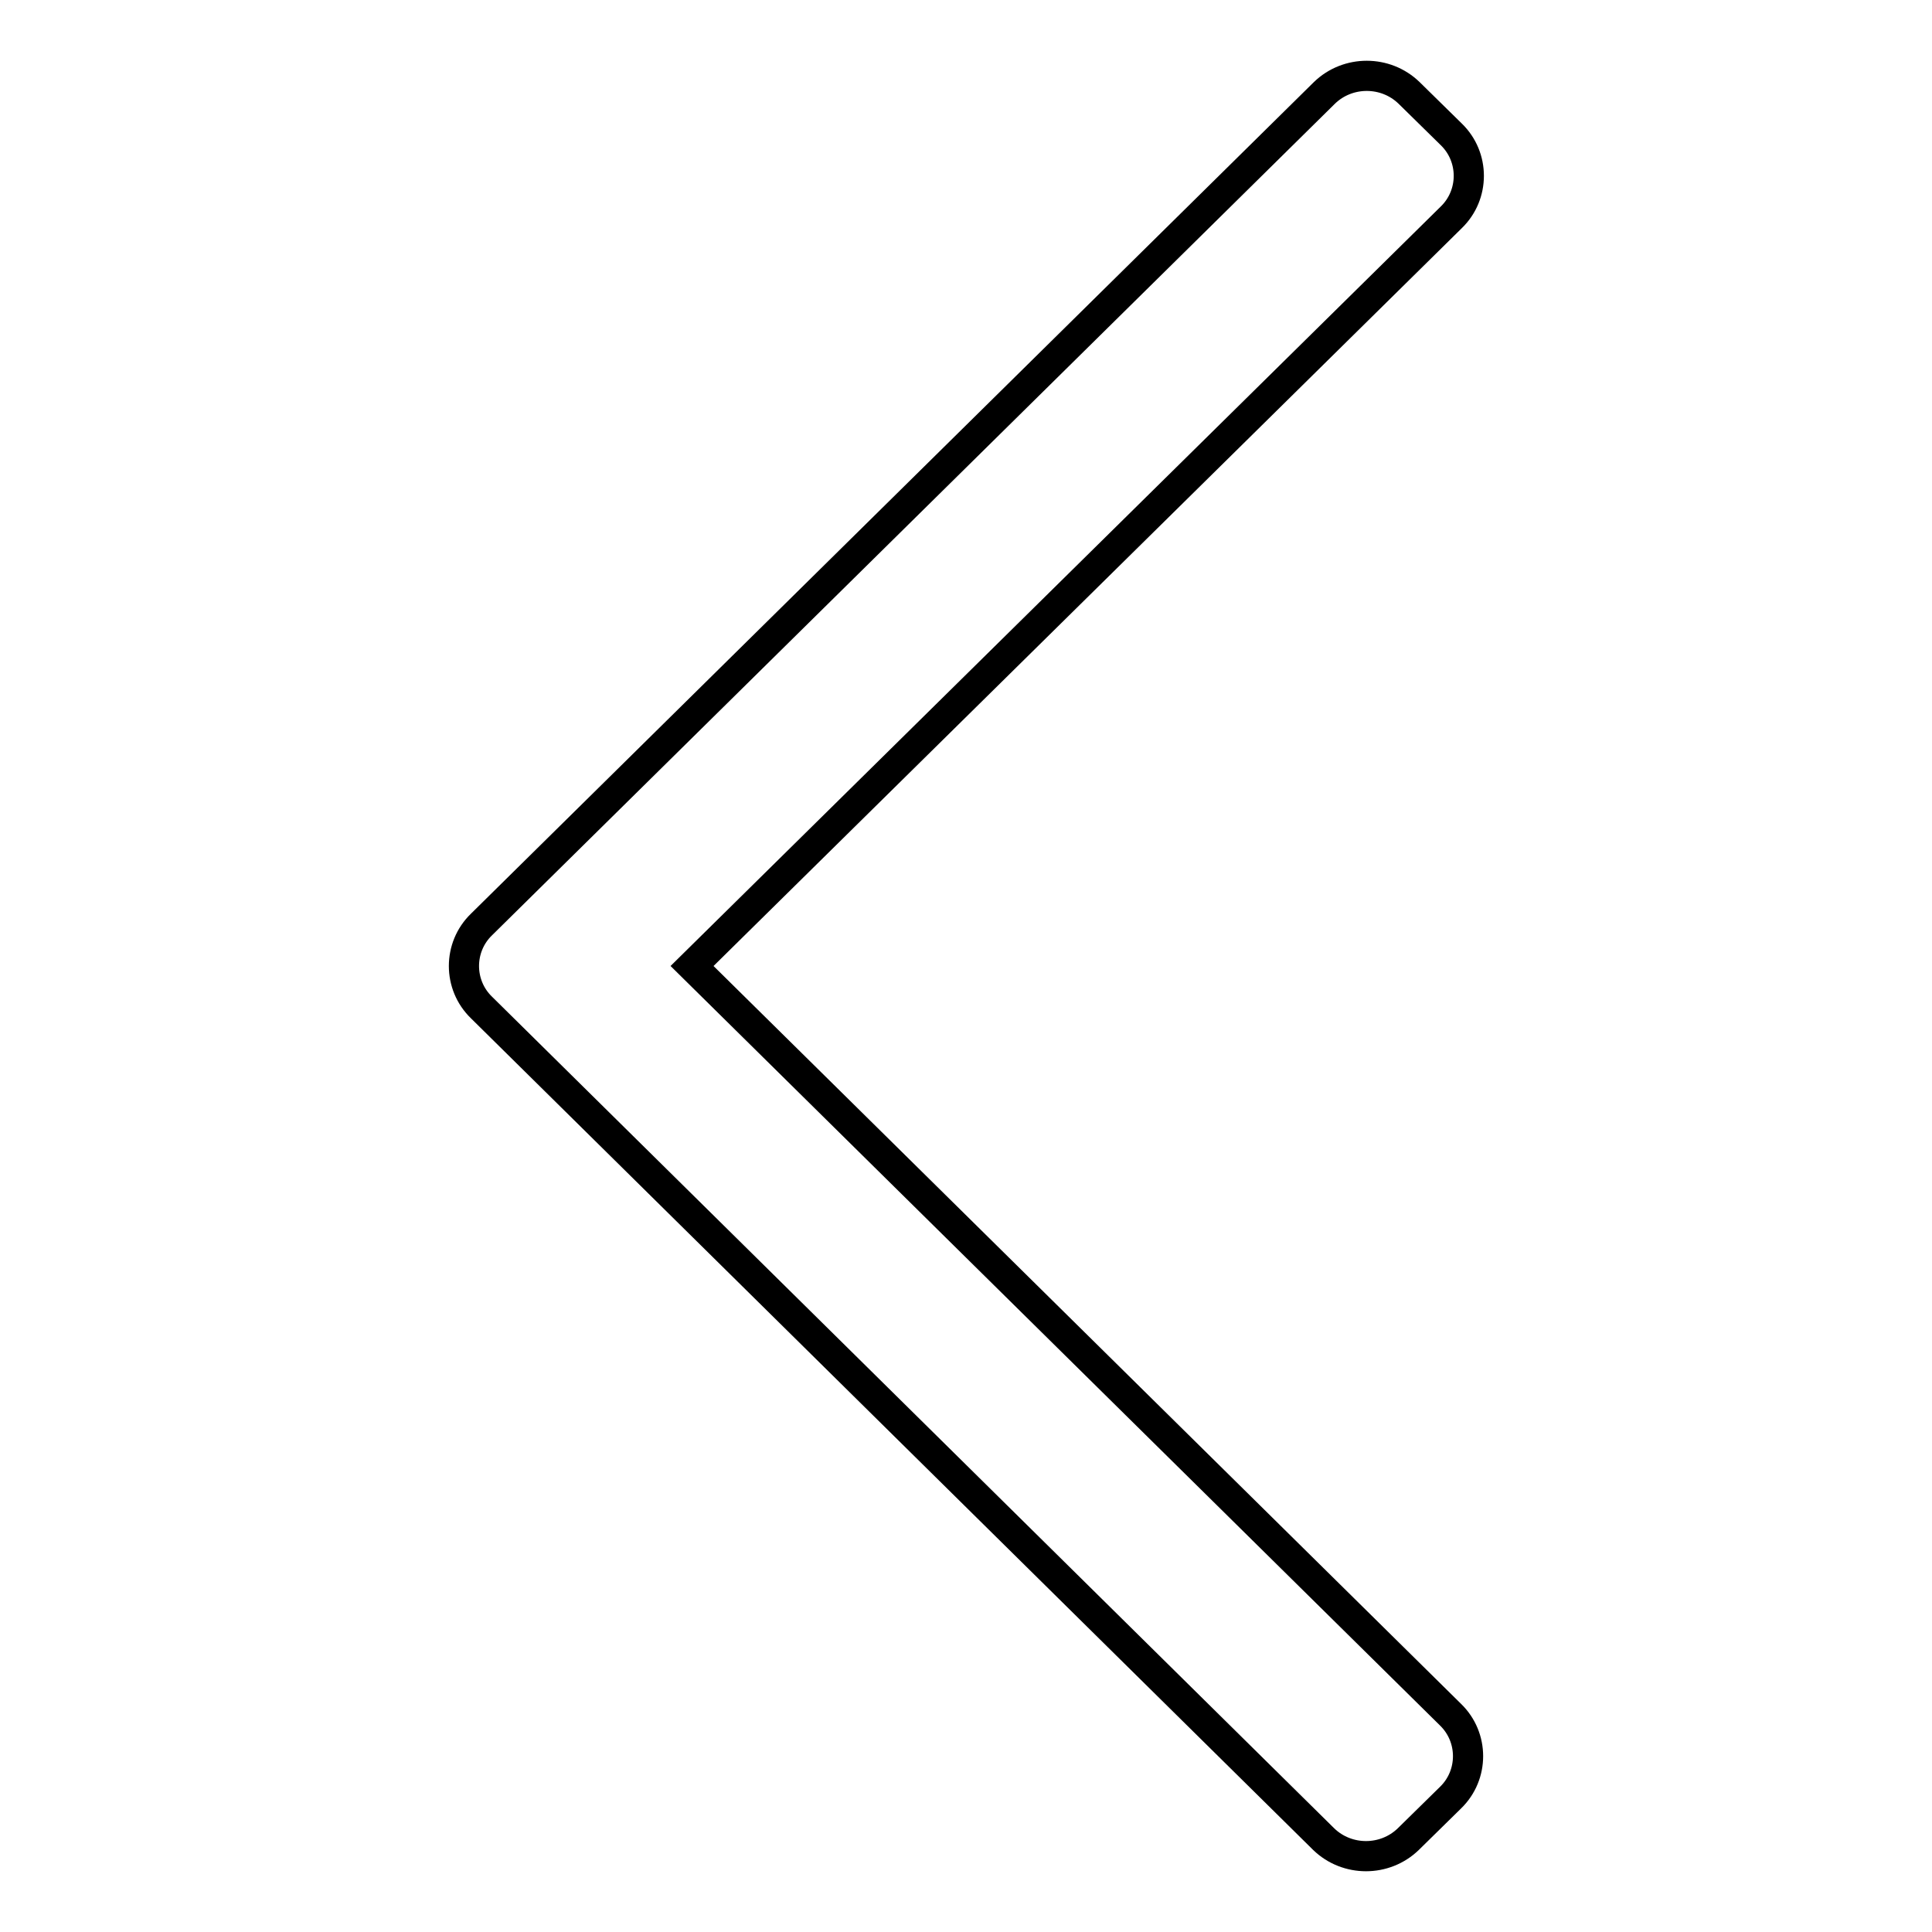
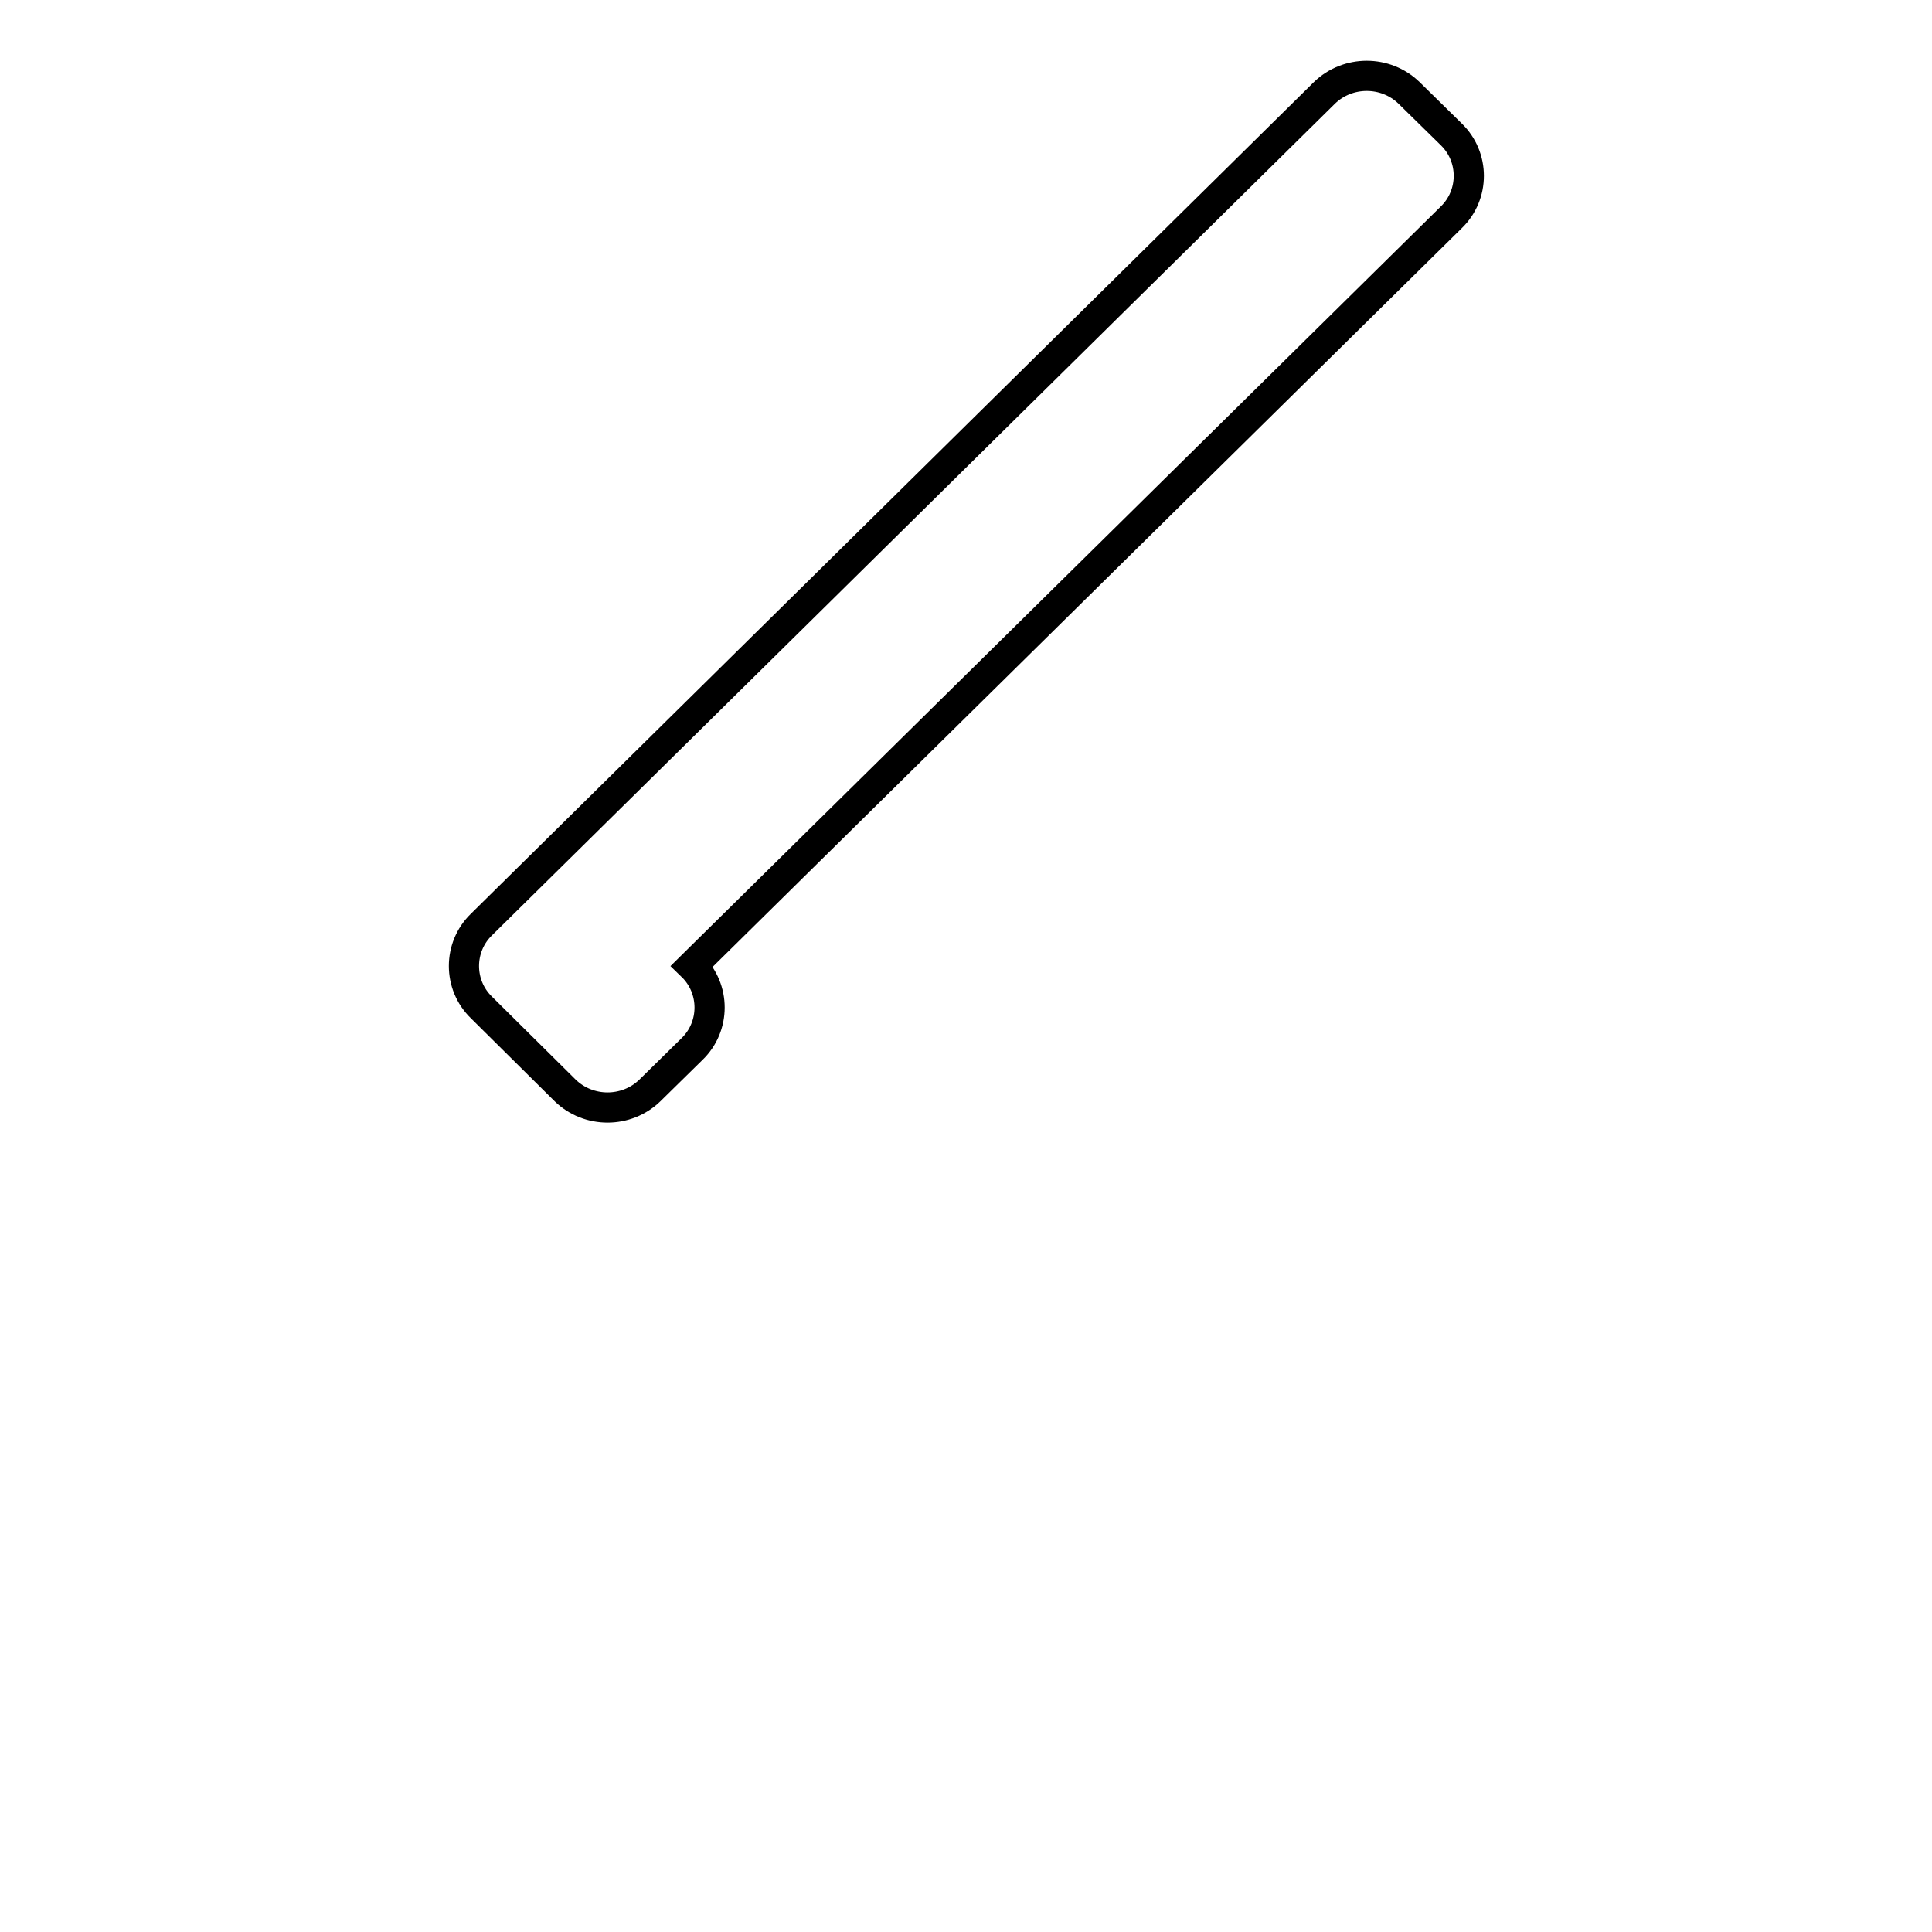
<svg xmlns="http://www.w3.org/2000/svg" version="1.1" x="0px" y="0px" viewBox="0 0 256 256" enable-background="new 0 0 256 256" xml:space="preserve">
  <g>
    <g>
-       <path stroke-width="4" fill-opacity="0" stroke="#000000" d="M63.8,133.5c-3.1-3-3.1-8,0-11L175.5,12.3c3.1-3,8.1-3,11.2,0l5.6,5.5c3.1,3,3.1,8,0,11L91.7,128l100.5,99.2c3.1,3,3.1,8,0,11l-5.6,5.5c-3.1,3-8.1,3-11.2,0L63.8,133.5L63.8,133.5z" />
+       <path stroke-width="4" fill-opacity="0" stroke="#000000" d="M63.8,133.5c-3.1-3-3.1-8,0-11L175.5,12.3c3.1-3,8.1-3,11.2,0l5.6,5.5c3.1,3,3.1,8,0,11L91.7,128c3.1,3,3.1,8,0,11l-5.6,5.5c-3.1,3-8.1,3-11.2,0L63.8,133.5L63.8,133.5z" />
    </g>
  </g>
</svg>